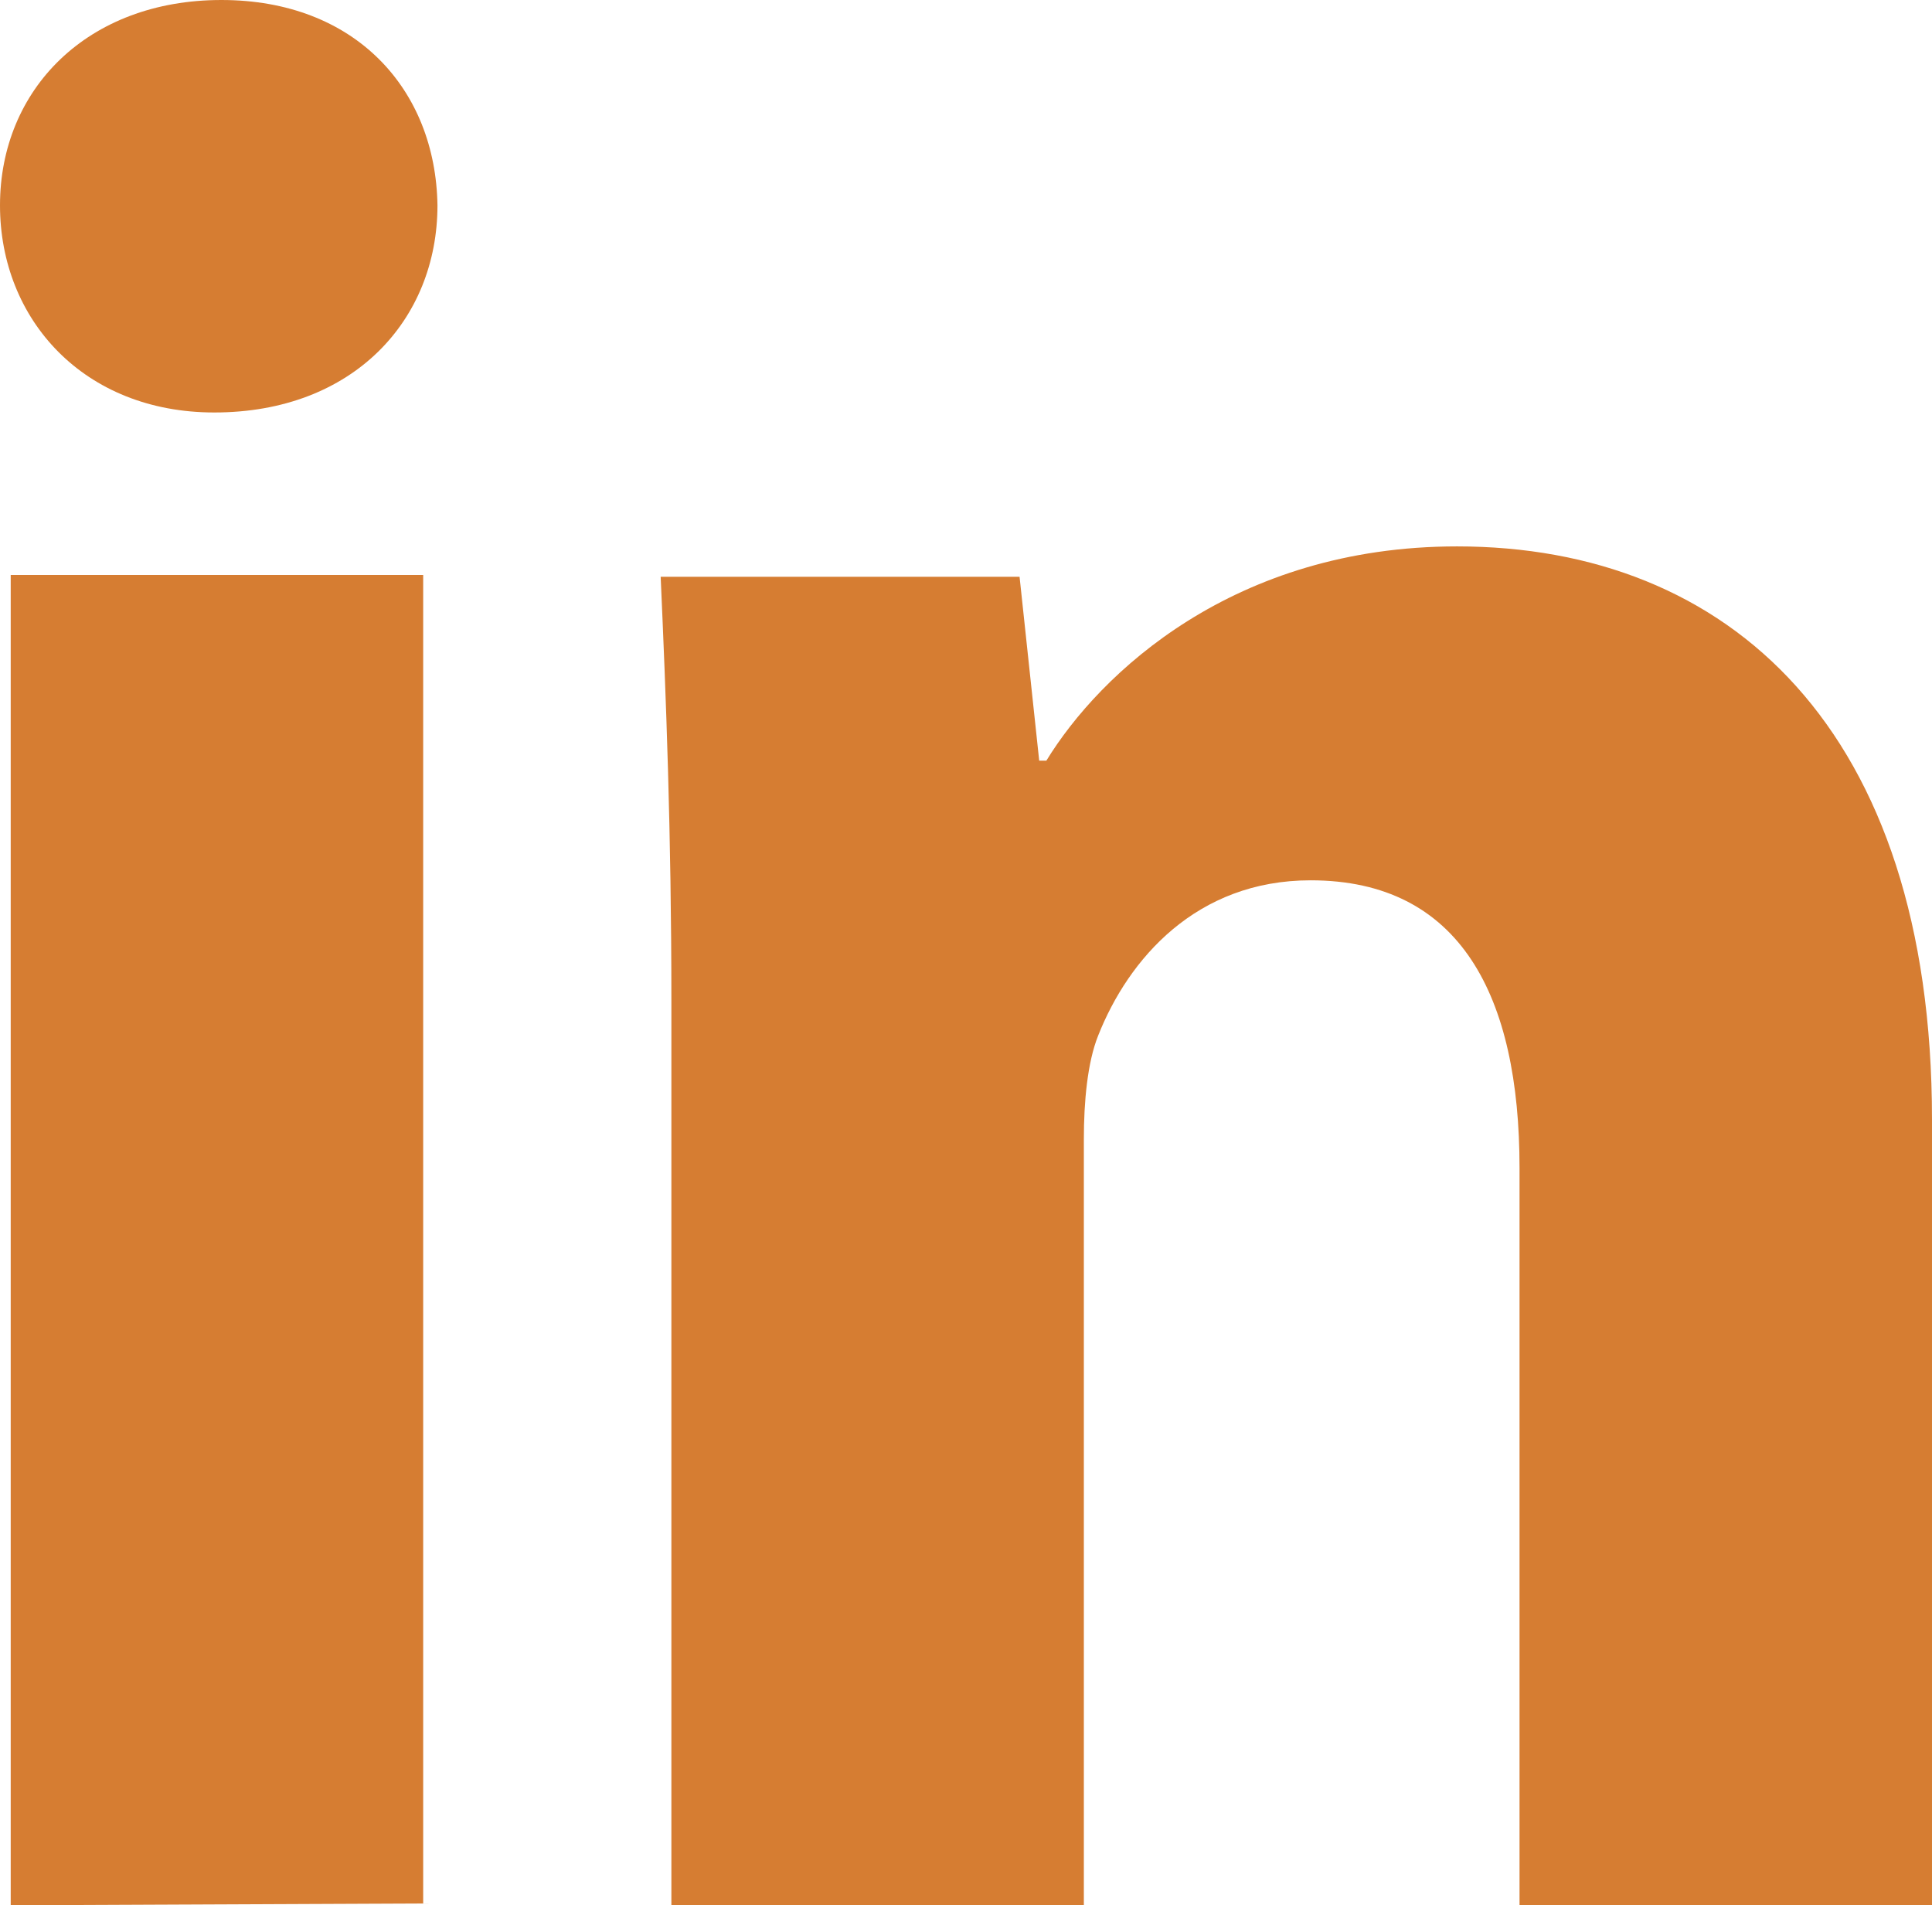
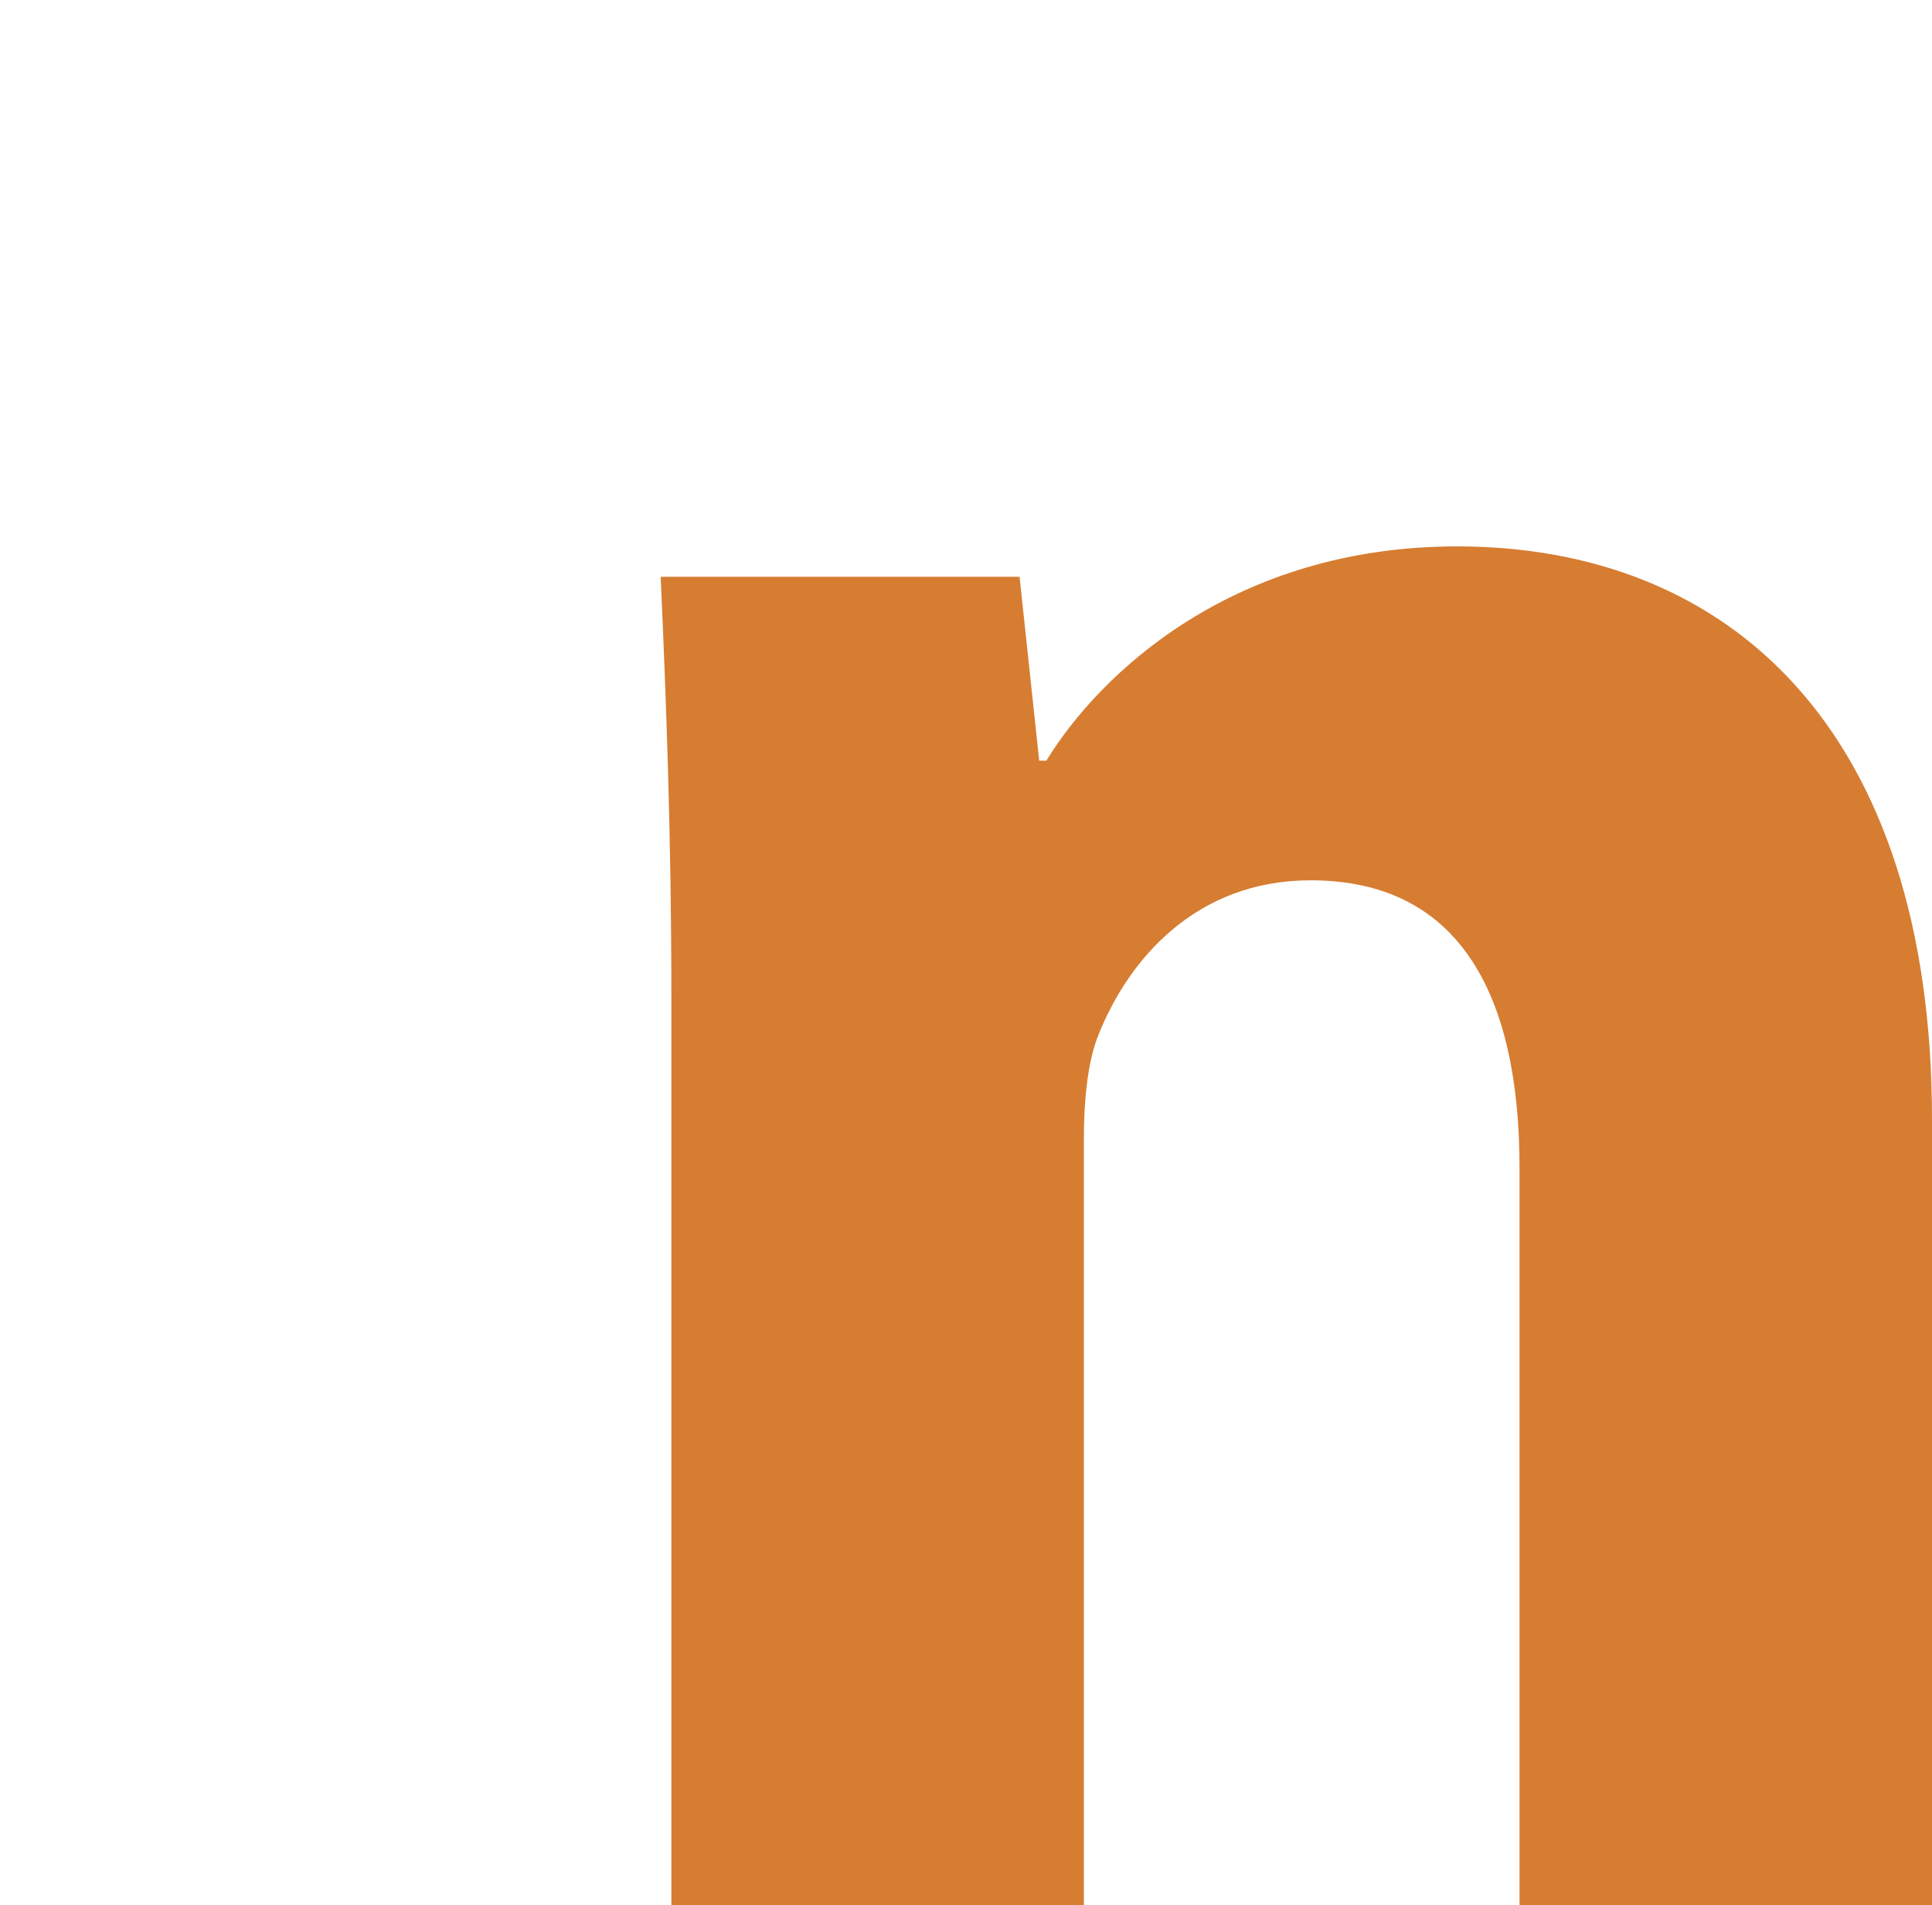
<svg xmlns="http://www.w3.org/2000/svg" version="1.1" id="Layer_x5F_1_x5F_1" x="0px" y="0px" viewBox="0 0 108.2 106.7" style="enable-background:new 0 0 108.2 106.7;" xml:space="preserve">
  <style type="text/css">
	.st0{fill-rule:evenodd;clip-rule:evenodd;fill:#D67D32;}
</style>
-   <path class="st0" d="M0.6,106.7V32.2h23.1v74.4L0.6,106.7L0.6,106.7z M24.5,11.5c0,6.4-4.7,11.6-12.5,11.6c-7.3,0-12-5.2-12-11.6  C0,5,4.9,0,12.4,0S24.4,5,24.5,11.5z" />
  <path class="st0" d="M37.6,56c0-9.3-0.3-17-0.6-23.7h20.1l1.1,10.3h0.4c3-4.9,10.5-12,23-12c15.2,0,26.6,10.2,26.6,32.1v44H85.1  V65.4c0-9.6-3.3-16.1-11.7-16.1c-6.4,0-10.2,4.4-11.9,8.7c-0.6,1.5-0.8,3.7-0.8,5.8v42.9H37.6V56z" />
</svg>